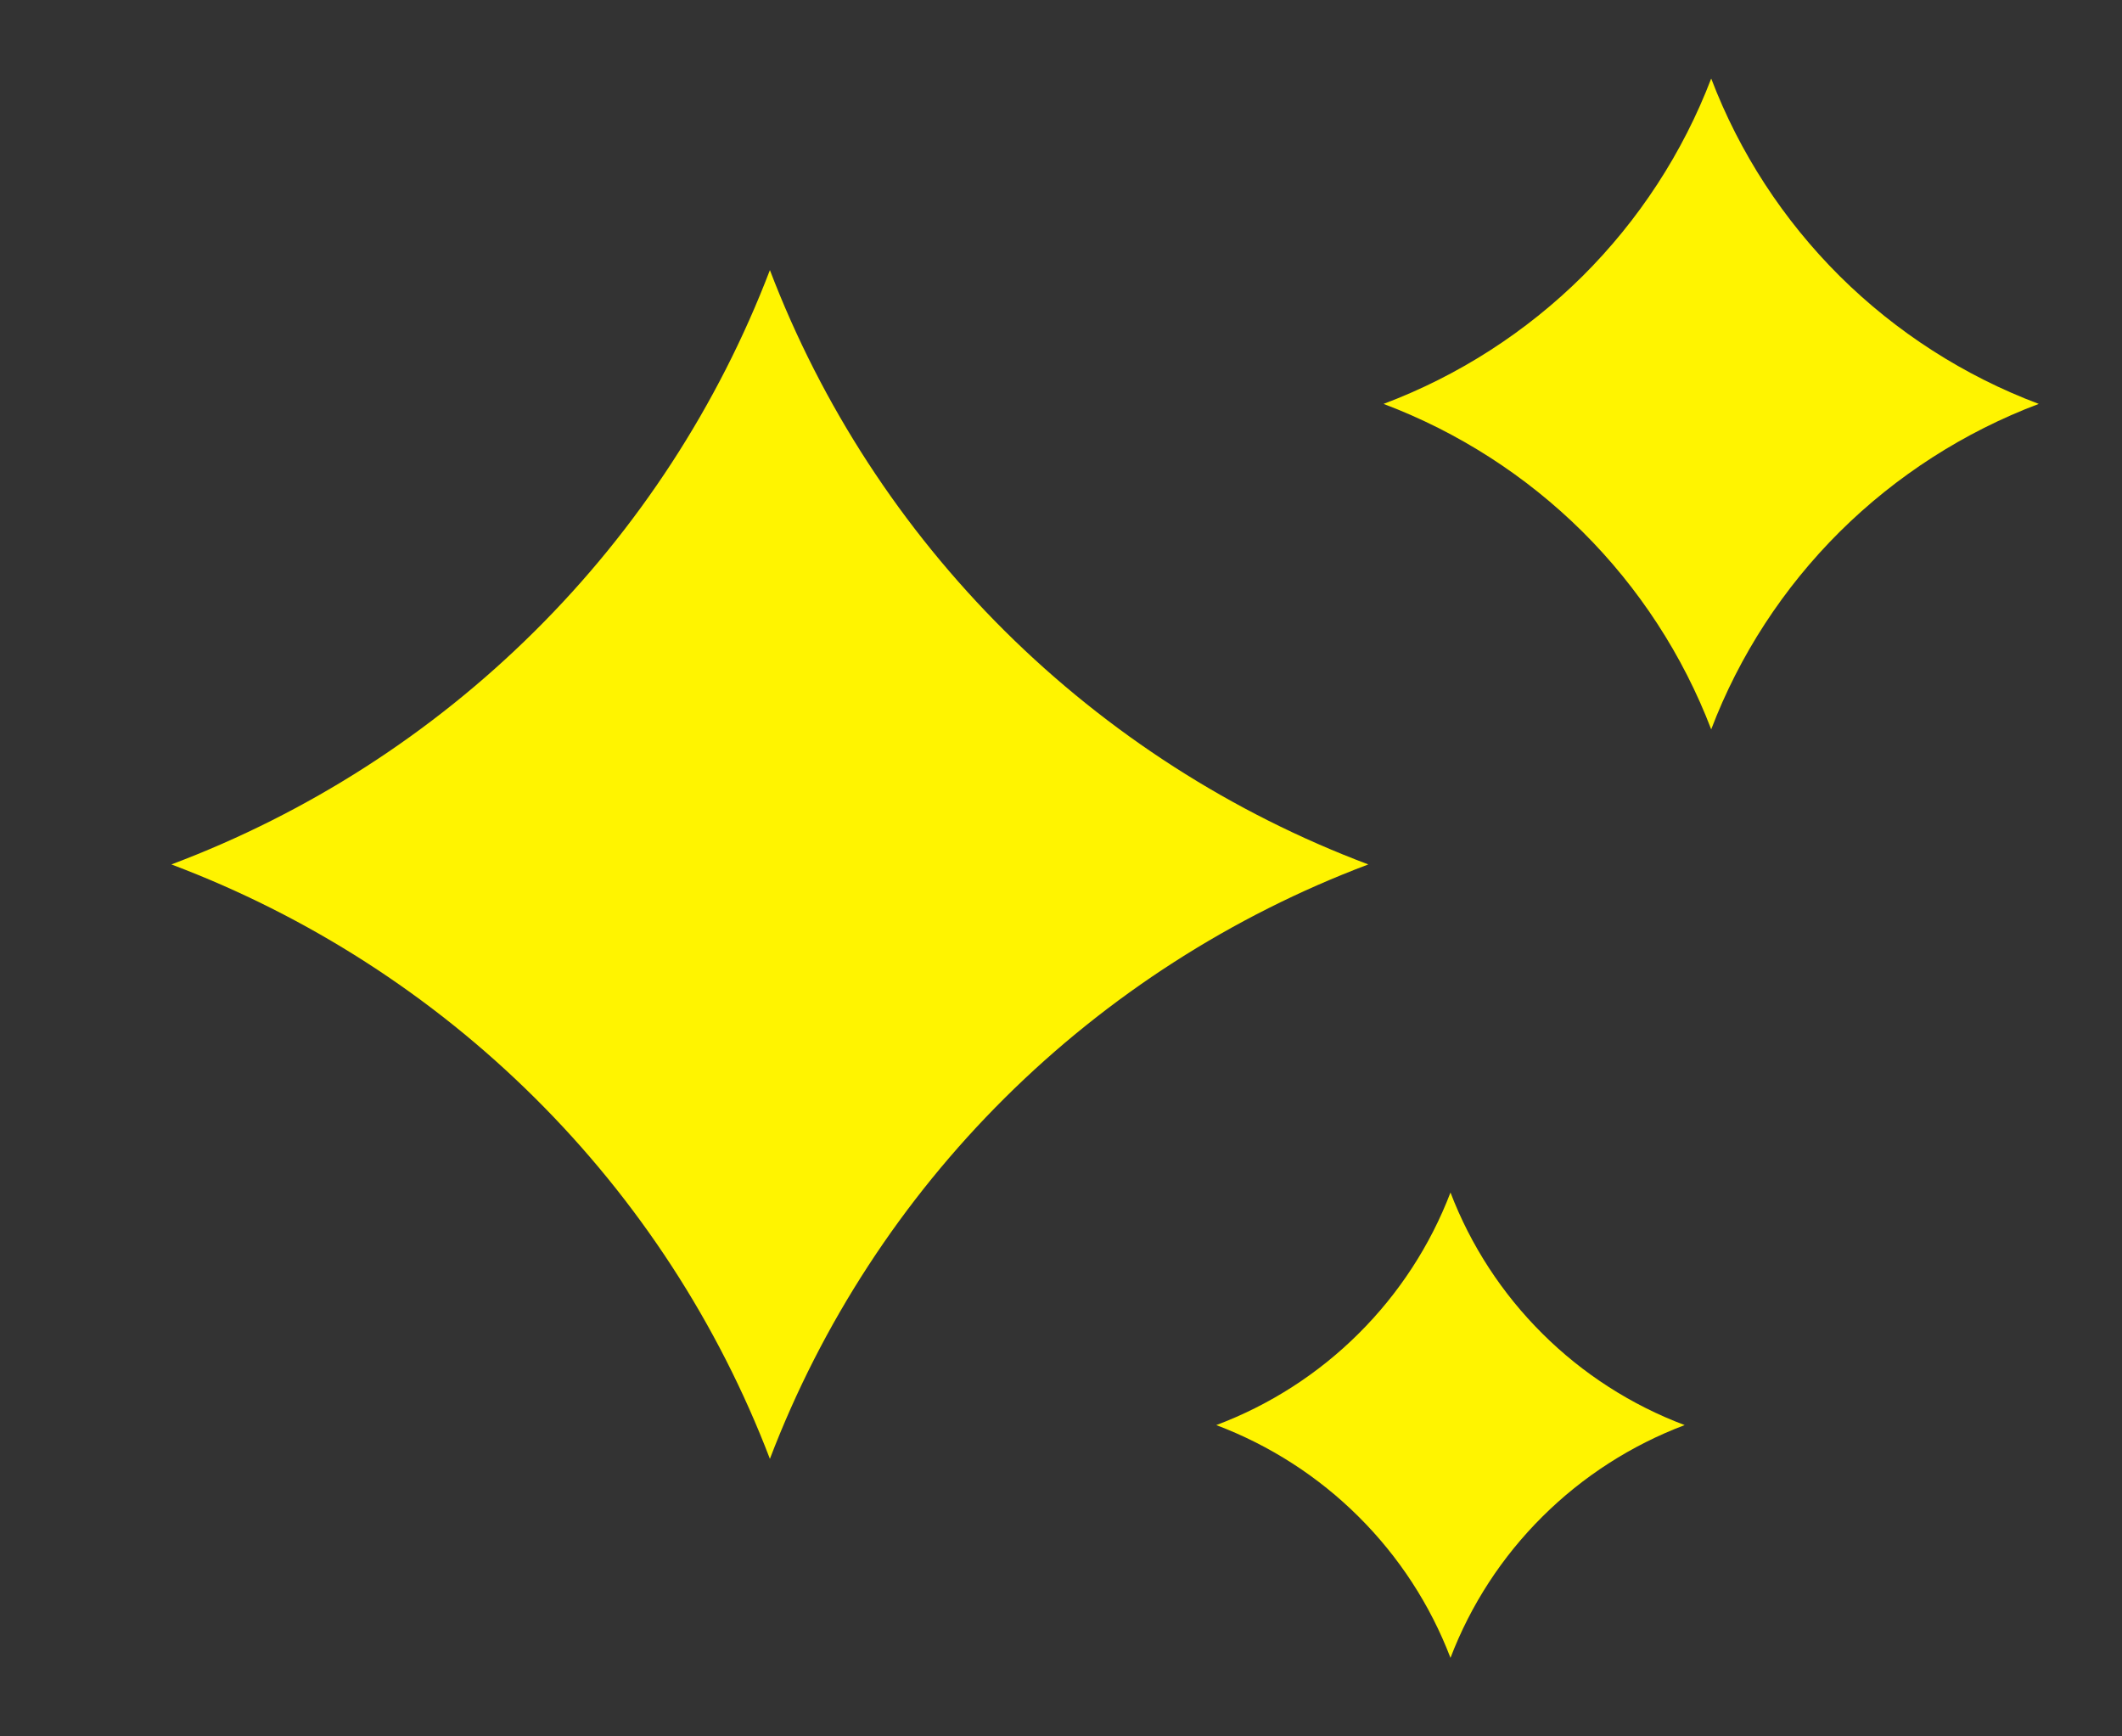
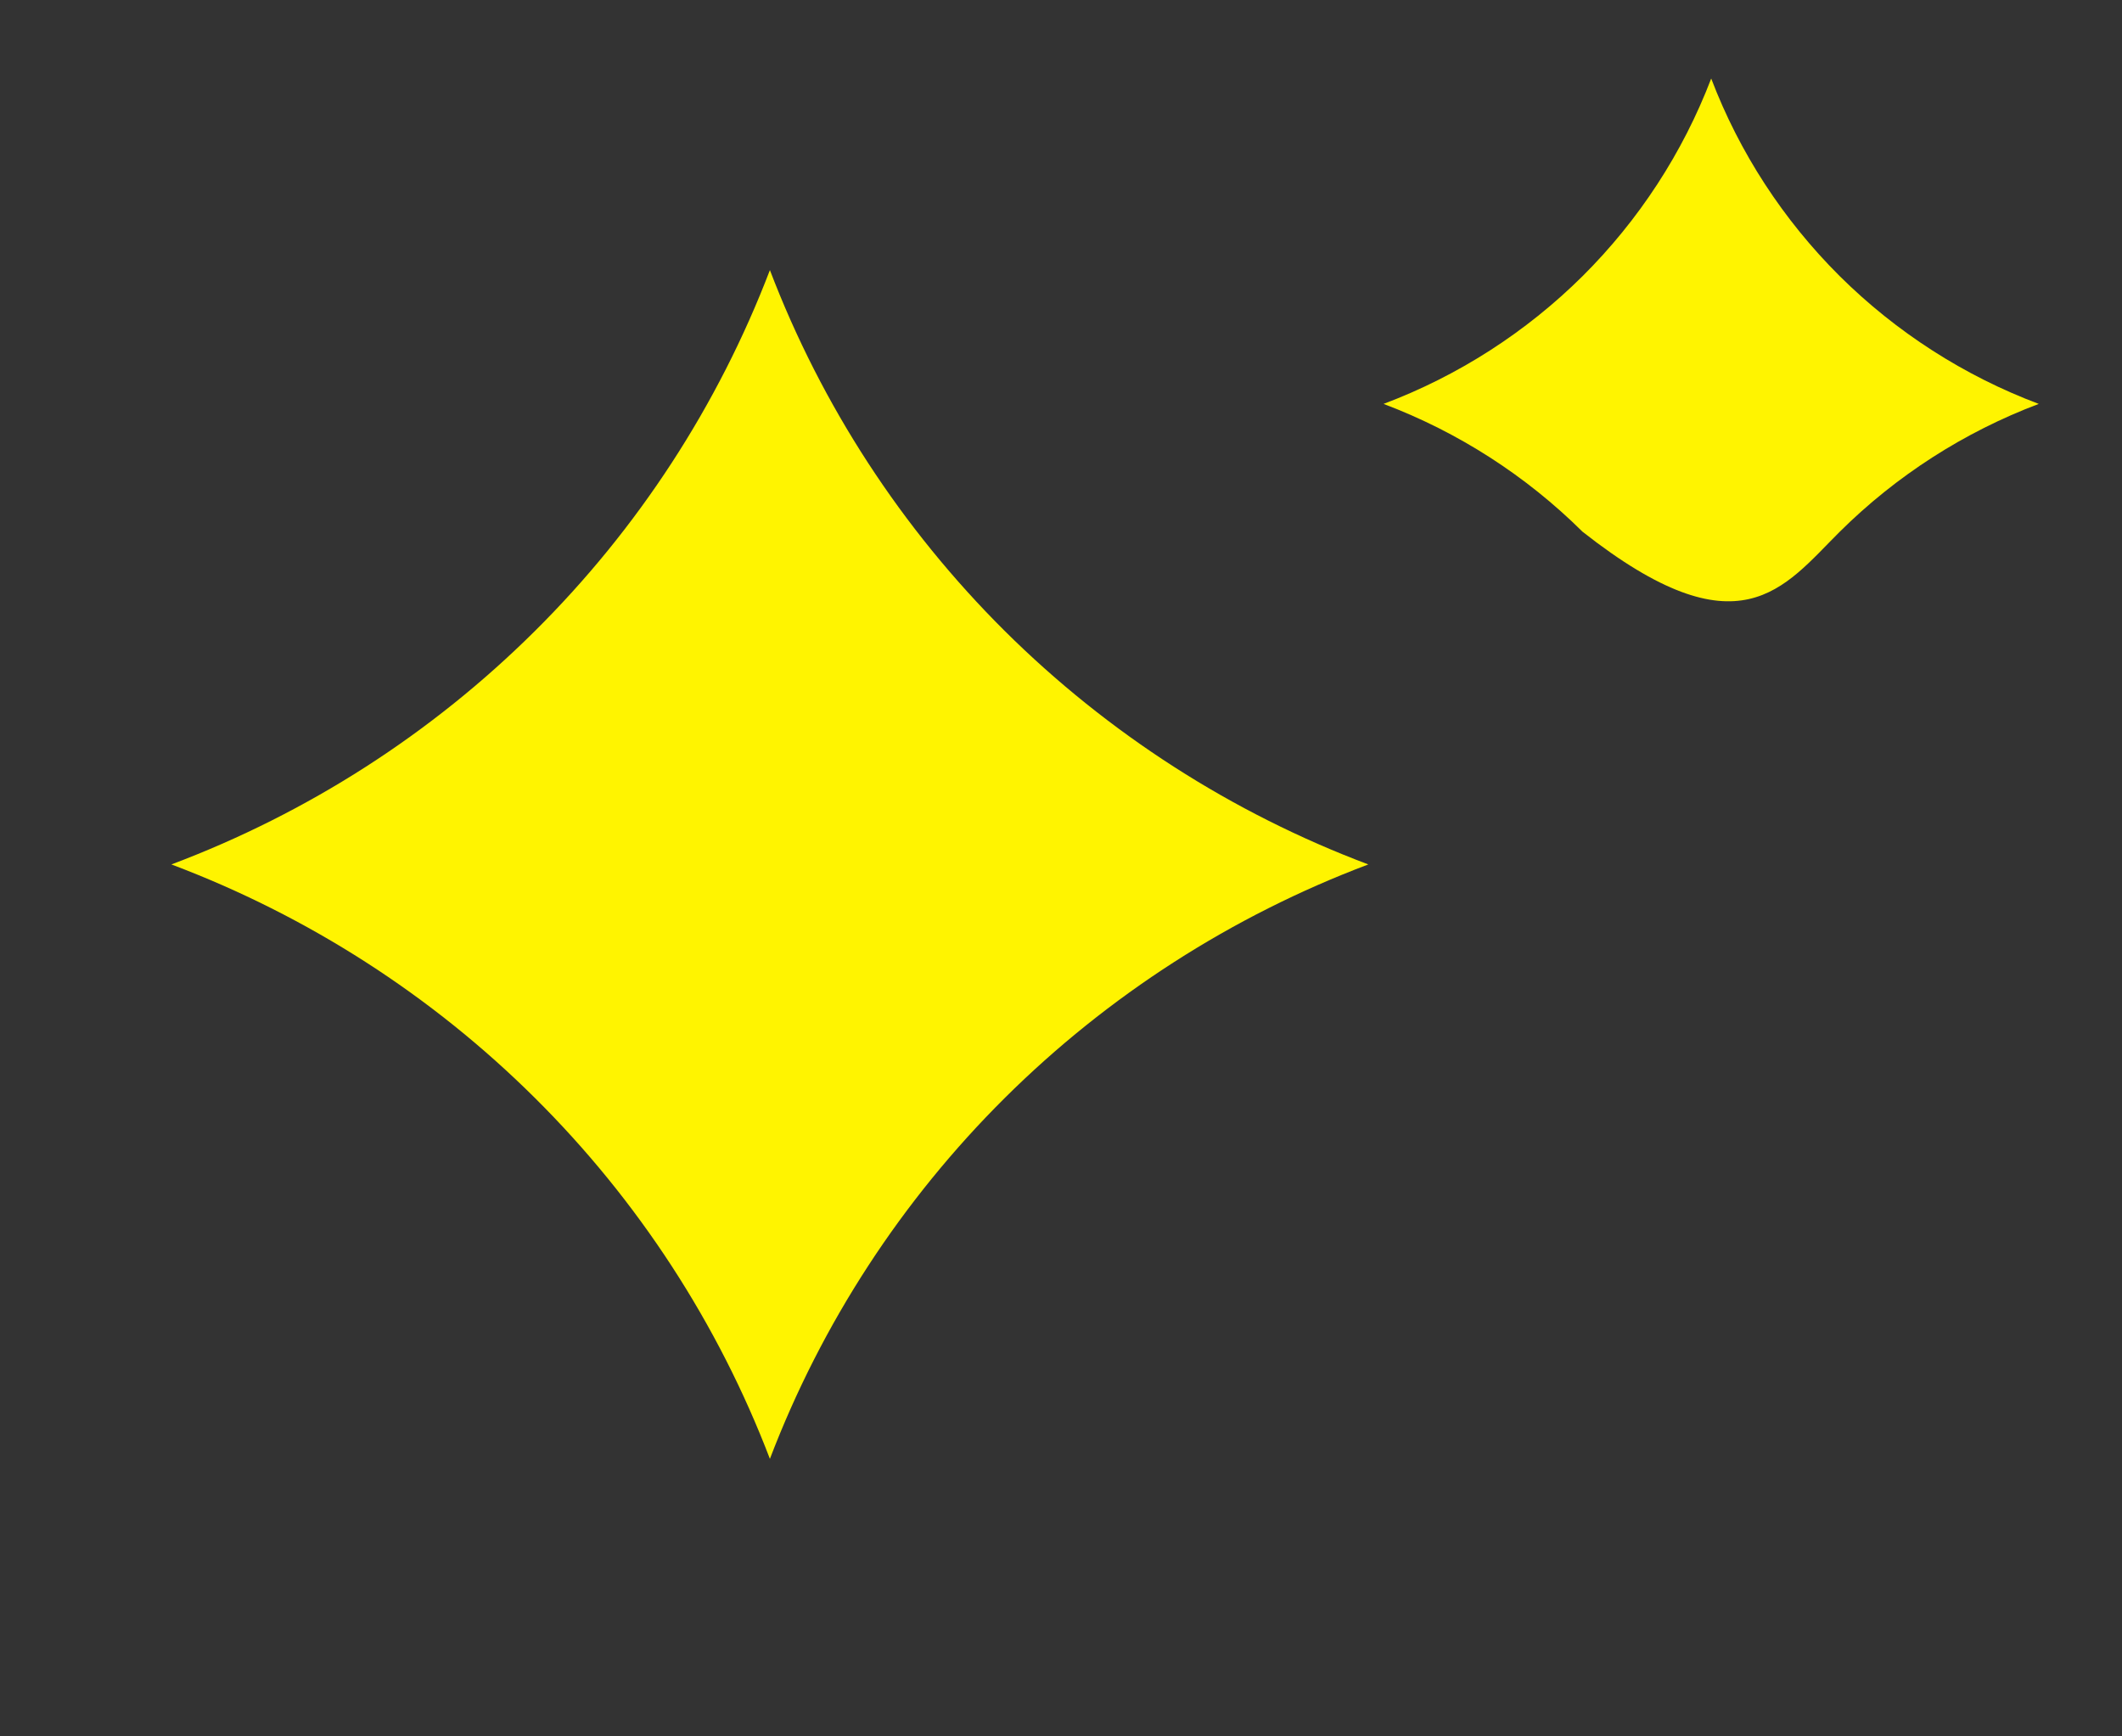
<svg xmlns="http://www.w3.org/2000/svg" width="22" height="18" viewBox="0 0 22 18" fill="none">
  <rect x="0" y="0" width="22" height="18" fill="#333333" stroke="none" />
  <g clip-path="url(#clip0_1436_6020)">
    <path d="M1.777 8.961C3.191 9.494 4.476 10.319 5.545 11.381C6.615 12.443 7.445 13.719 7.982 15.123C8.518 13.719 9.349 12.443 10.418 11.381C11.488 10.319 12.772 9.494 14.186 8.961C12.772 8.429 11.488 7.604 10.418 6.542C9.349 5.48 8.518 4.204 7.982 2.8C7.445 4.204 6.615 5.48 5.545 6.542C4.476 7.604 3.191 8.429 1.777 8.961V8.961Z" fill="#FFF400" />
-     <path d="M14.344 4.187C15.118 4.479 15.821 4.931 16.407 5.512C16.992 6.094 17.447 6.792 17.741 7.561C18.034 6.792 18.489 6.094 19.074 5.512C19.66 4.931 20.363 4.479 21.137 4.187C20.363 3.896 19.66 3.444 19.074 2.863C18.489 2.281 18.034 1.583 17.741 0.814C17.447 1.583 16.992 2.281 16.407 2.863C15.821 3.444 15.118 3.896 14.344 4.187V4.187Z" fill="#FFF400" />
-     <path d="M12.61 14.773C13.163 14.982 13.666 15.305 14.084 15.721C14.503 16.137 14.828 16.636 15.038 17.186C15.248 16.636 15.573 16.137 15.992 15.721C16.41 15.305 16.913 14.982 17.466 14.773C16.913 14.565 16.41 14.242 15.992 13.826C15.573 13.41 15.248 12.911 15.038 12.362C14.828 12.911 14.503 13.41 14.084 13.826C13.666 14.242 13.163 14.565 12.61 14.773V14.773Z" fill="#FFF400" />
+     <path d="M14.344 4.187C15.118 4.479 15.821 4.931 16.407 5.512C18.034 6.792 18.489 6.094 19.074 5.512C19.66 4.931 20.363 4.479 21.137 4.187C20.363 3.896 19.66 3.444 19.074 2.863C18.489 2.281 18.034 1.583 17.741 0.814C17.447 1.583 16.992 2.281 16.407 2.863C15.821 3.444 15.118 3.896 14.344 4.187V4.187Z" fill="#FFF400" />
  </g>
  <defs>
    <clipPath id="clip0_1436_6020">
      <rect width="21" height="18" fill="white" transform="translate(0.957)" />
    </clipPath>
  </defs>
</svg>